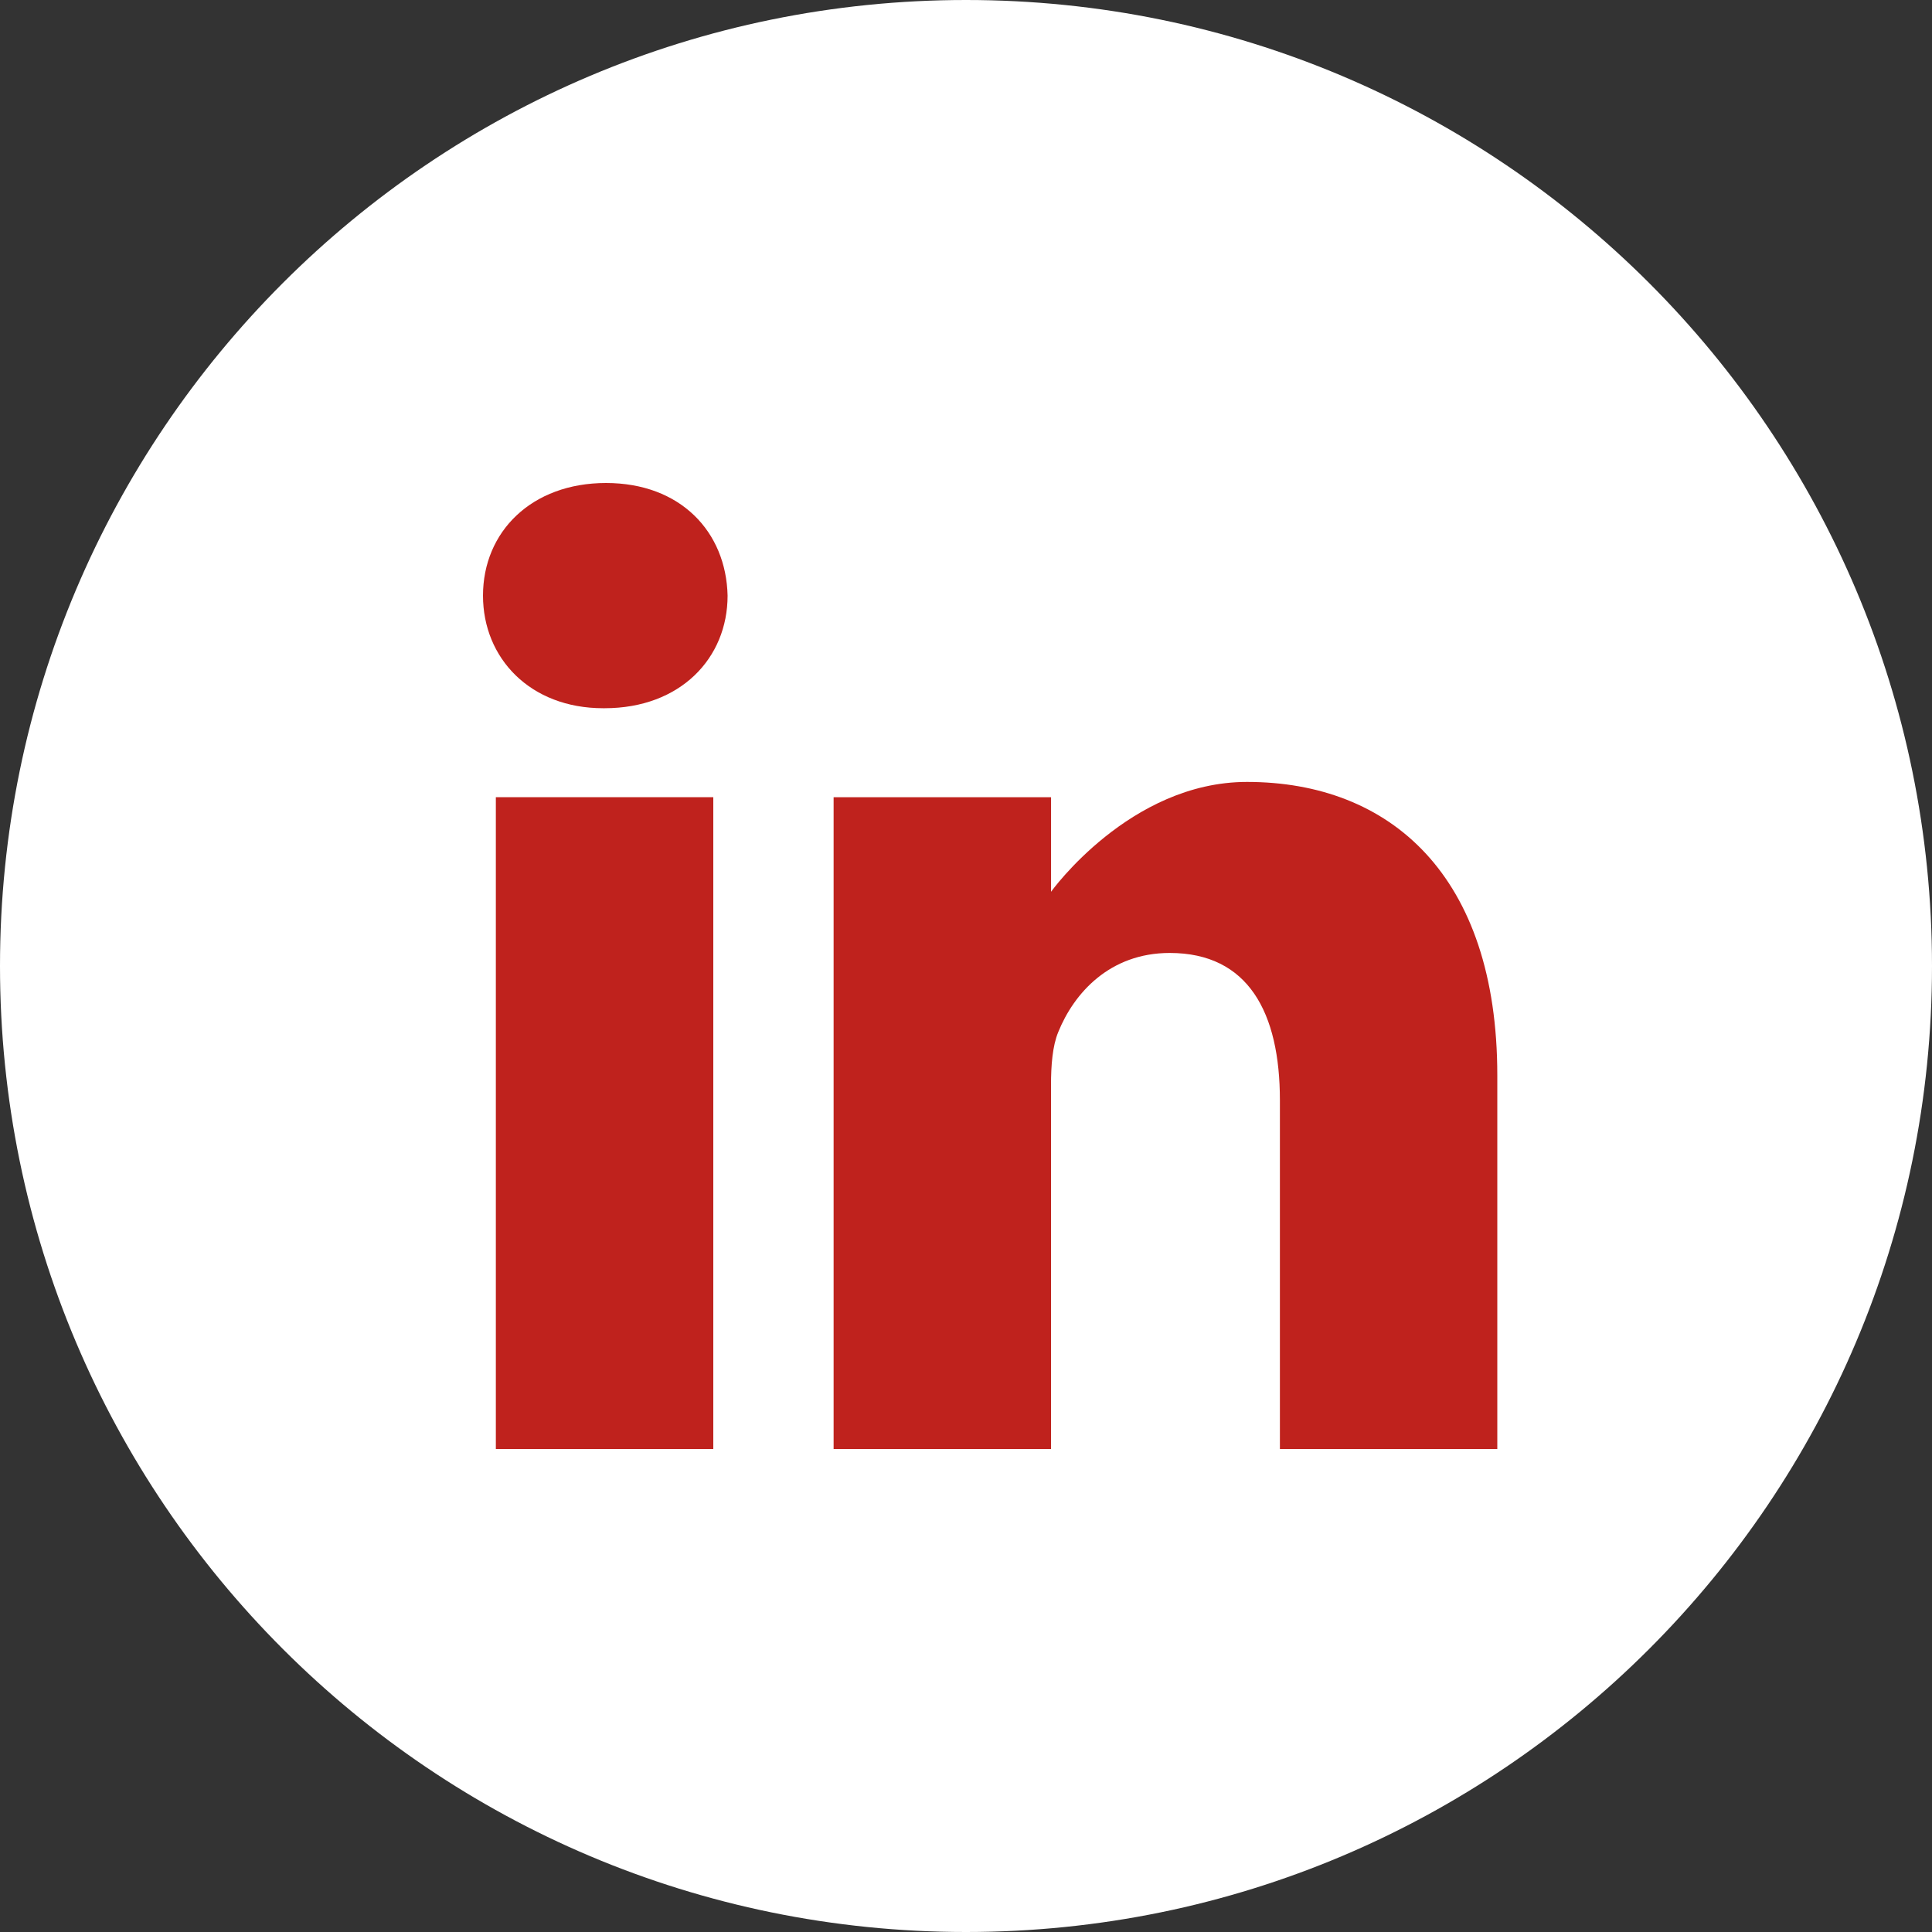
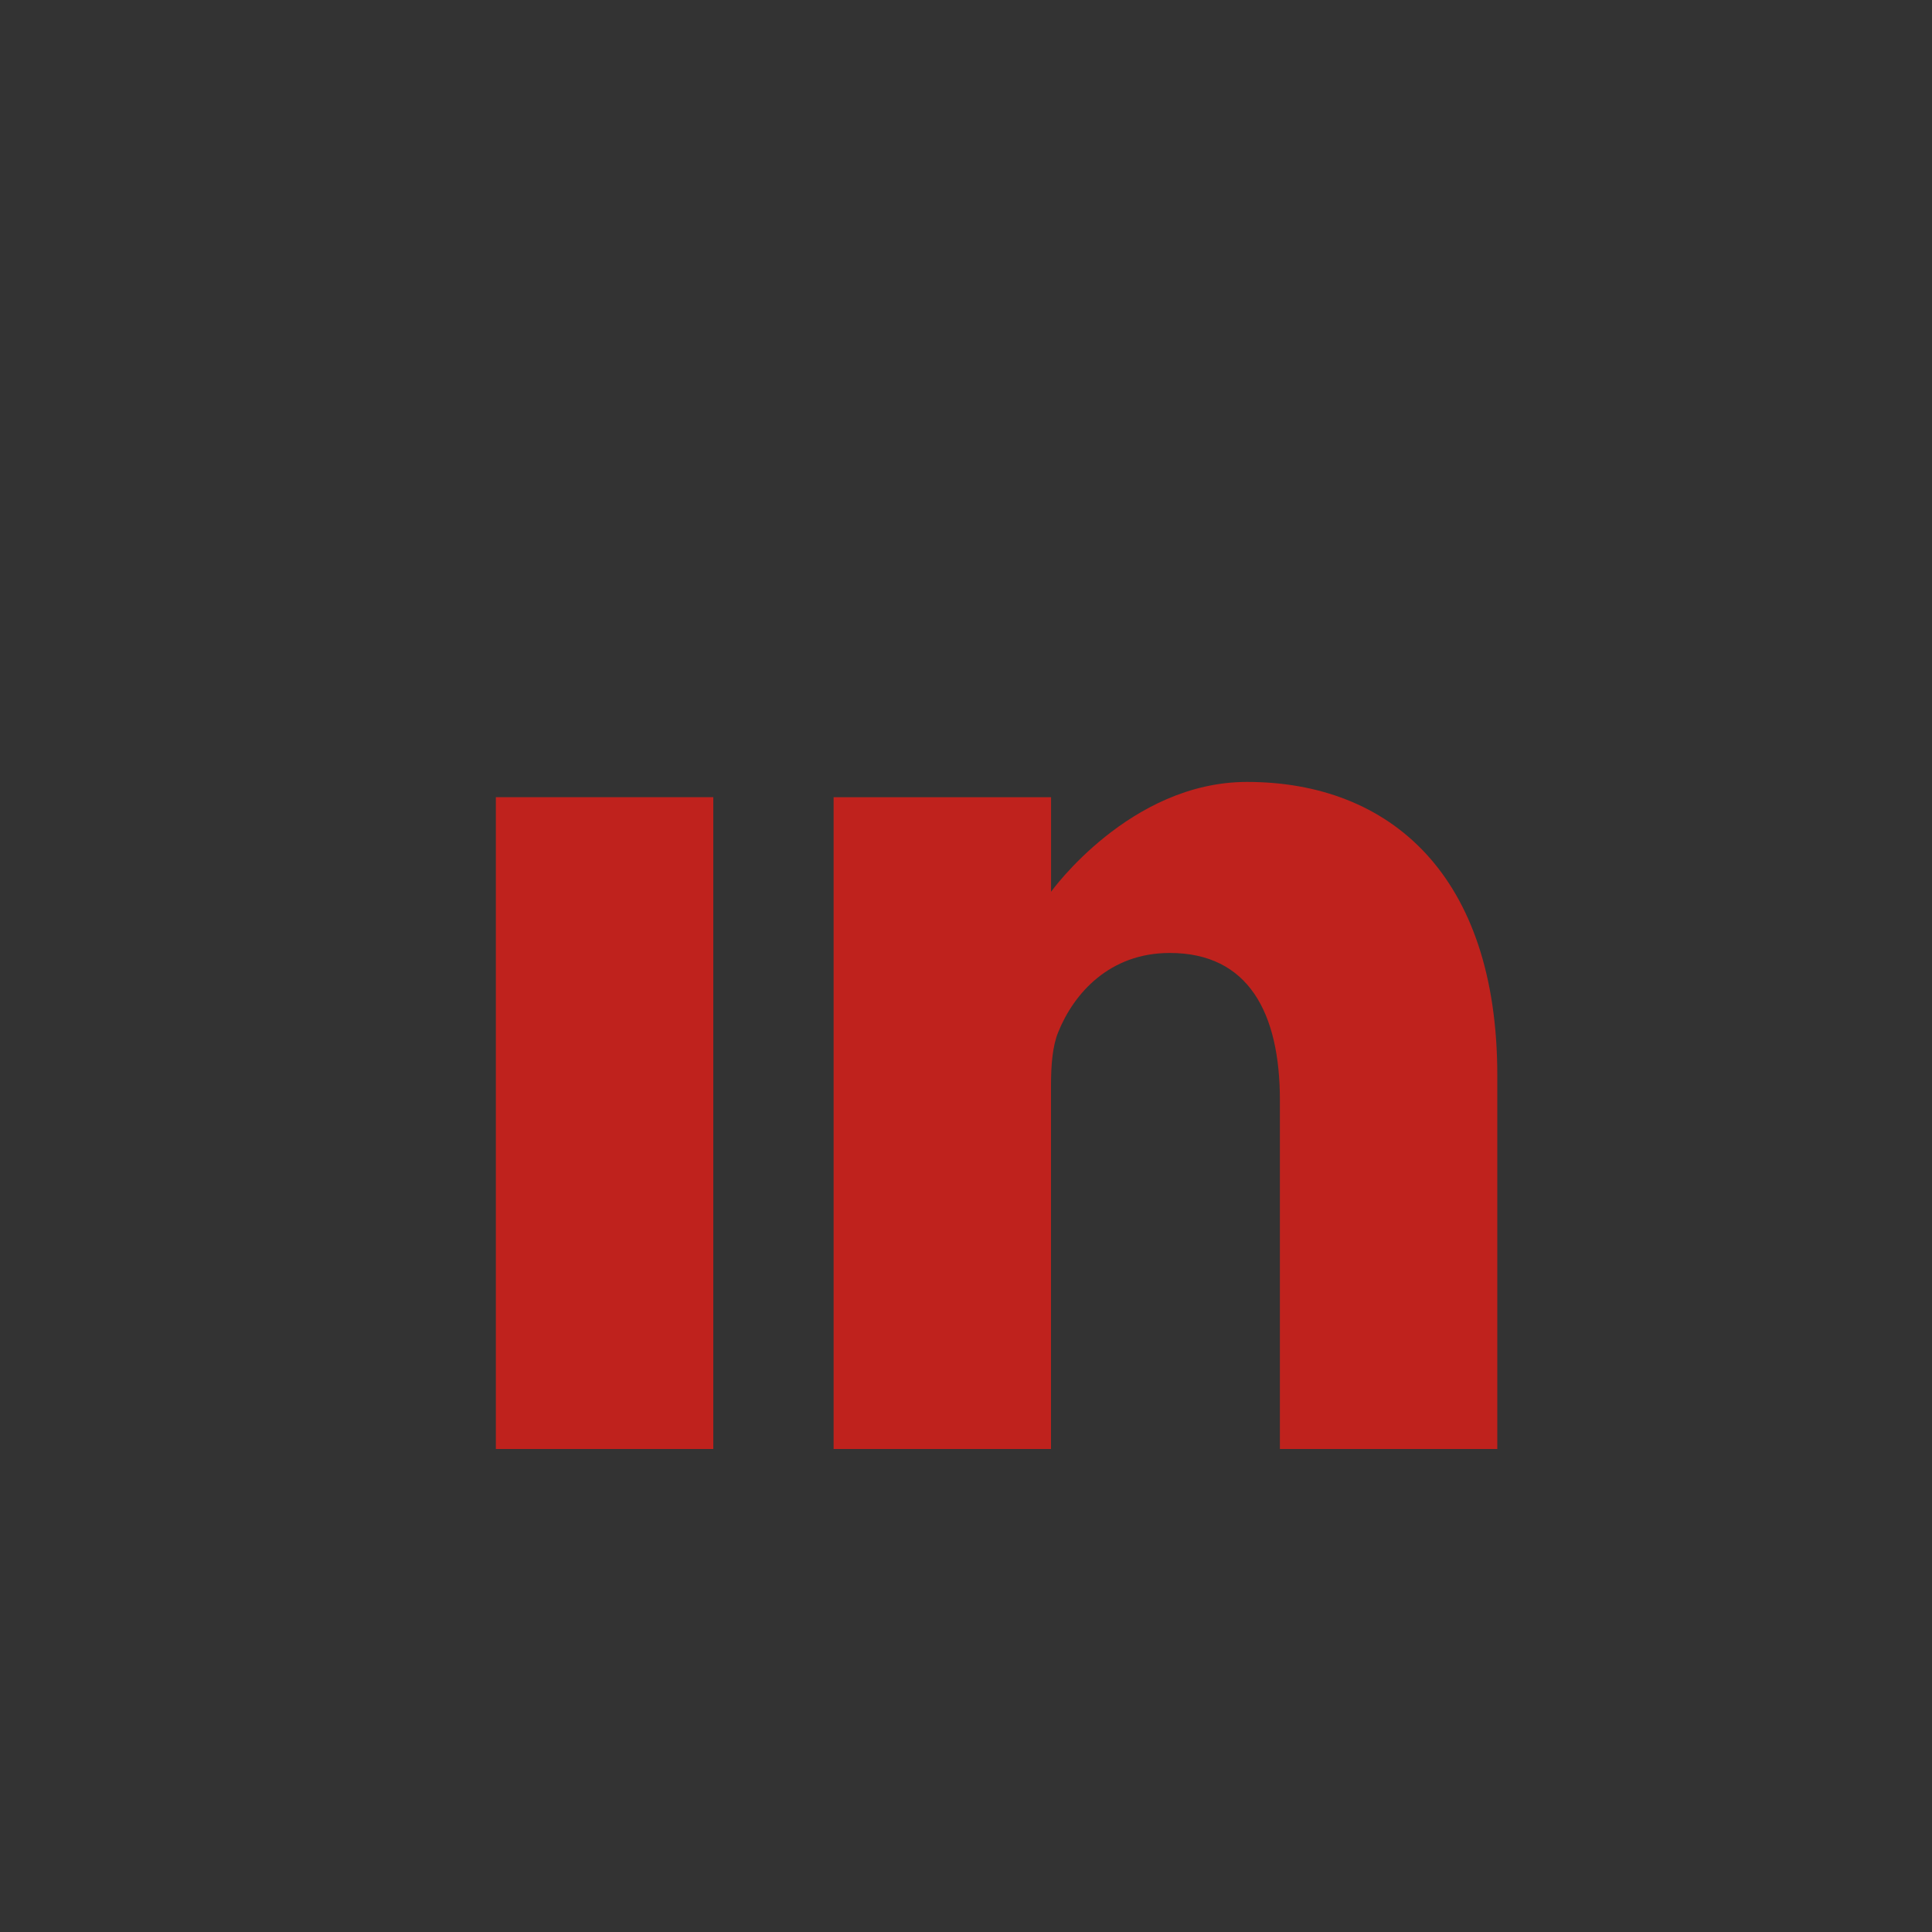
<svg xmlns="http://www.w3.org/2000/svg" width="40" height="40" viewBox="0 0 40 40" fill="none">
  <rect x="0" y="0" width="40" height="40" fill="#333333" stroke="none" />
  <g clip-path="url(#clip0_334_1780)">
-     <path d="M20 40C31.046 40 40 31.046 40 20C40 8.954 31.046 0 20 0C8.954 0 0 8.954 0 20C0 31.046 8.954 40 20 40Z" fill="white" />
-     <path d="M12.547 10C11.007 10 10 11.008 10 12.332C10 13.627 10.977 14.663 12.488 14.663H12.517C14.087 14.663 15.064 13.627 15.064 12.332C15.034 11.008 14.087 10 12.547 10Z" fill="#BF221D" />
-     <path d="M10.266 16.505H14.768V30H10.266V16.505Z" fill="#BF221D" />
+     <path d="M10.266 16.505H14.768V30H10.266V16.505" fill="#BF221D" />
    <path d="M25.817 16.189C23.389 16.189 21.761 18.463 21.761 18.463V16.506H17.259V30H21.76V22.464C21.76 22.061 21.79 21.658 21.909 21.37C22.234 20.564 22.974 19.73 24.218 19.73C25.847 19.73 26.499 20.967 26.499 22.781V30H31V22.263C31 18.118 28.779 16.189 25.817 16.189Z" fill="#BF221D" />
  </g>
  <defs>
    <clipPath id="clip0_334_1780">
      <rect width="40" height="40" fill="#BF221D" />
    </clipPath>
  </defs>
</svg>